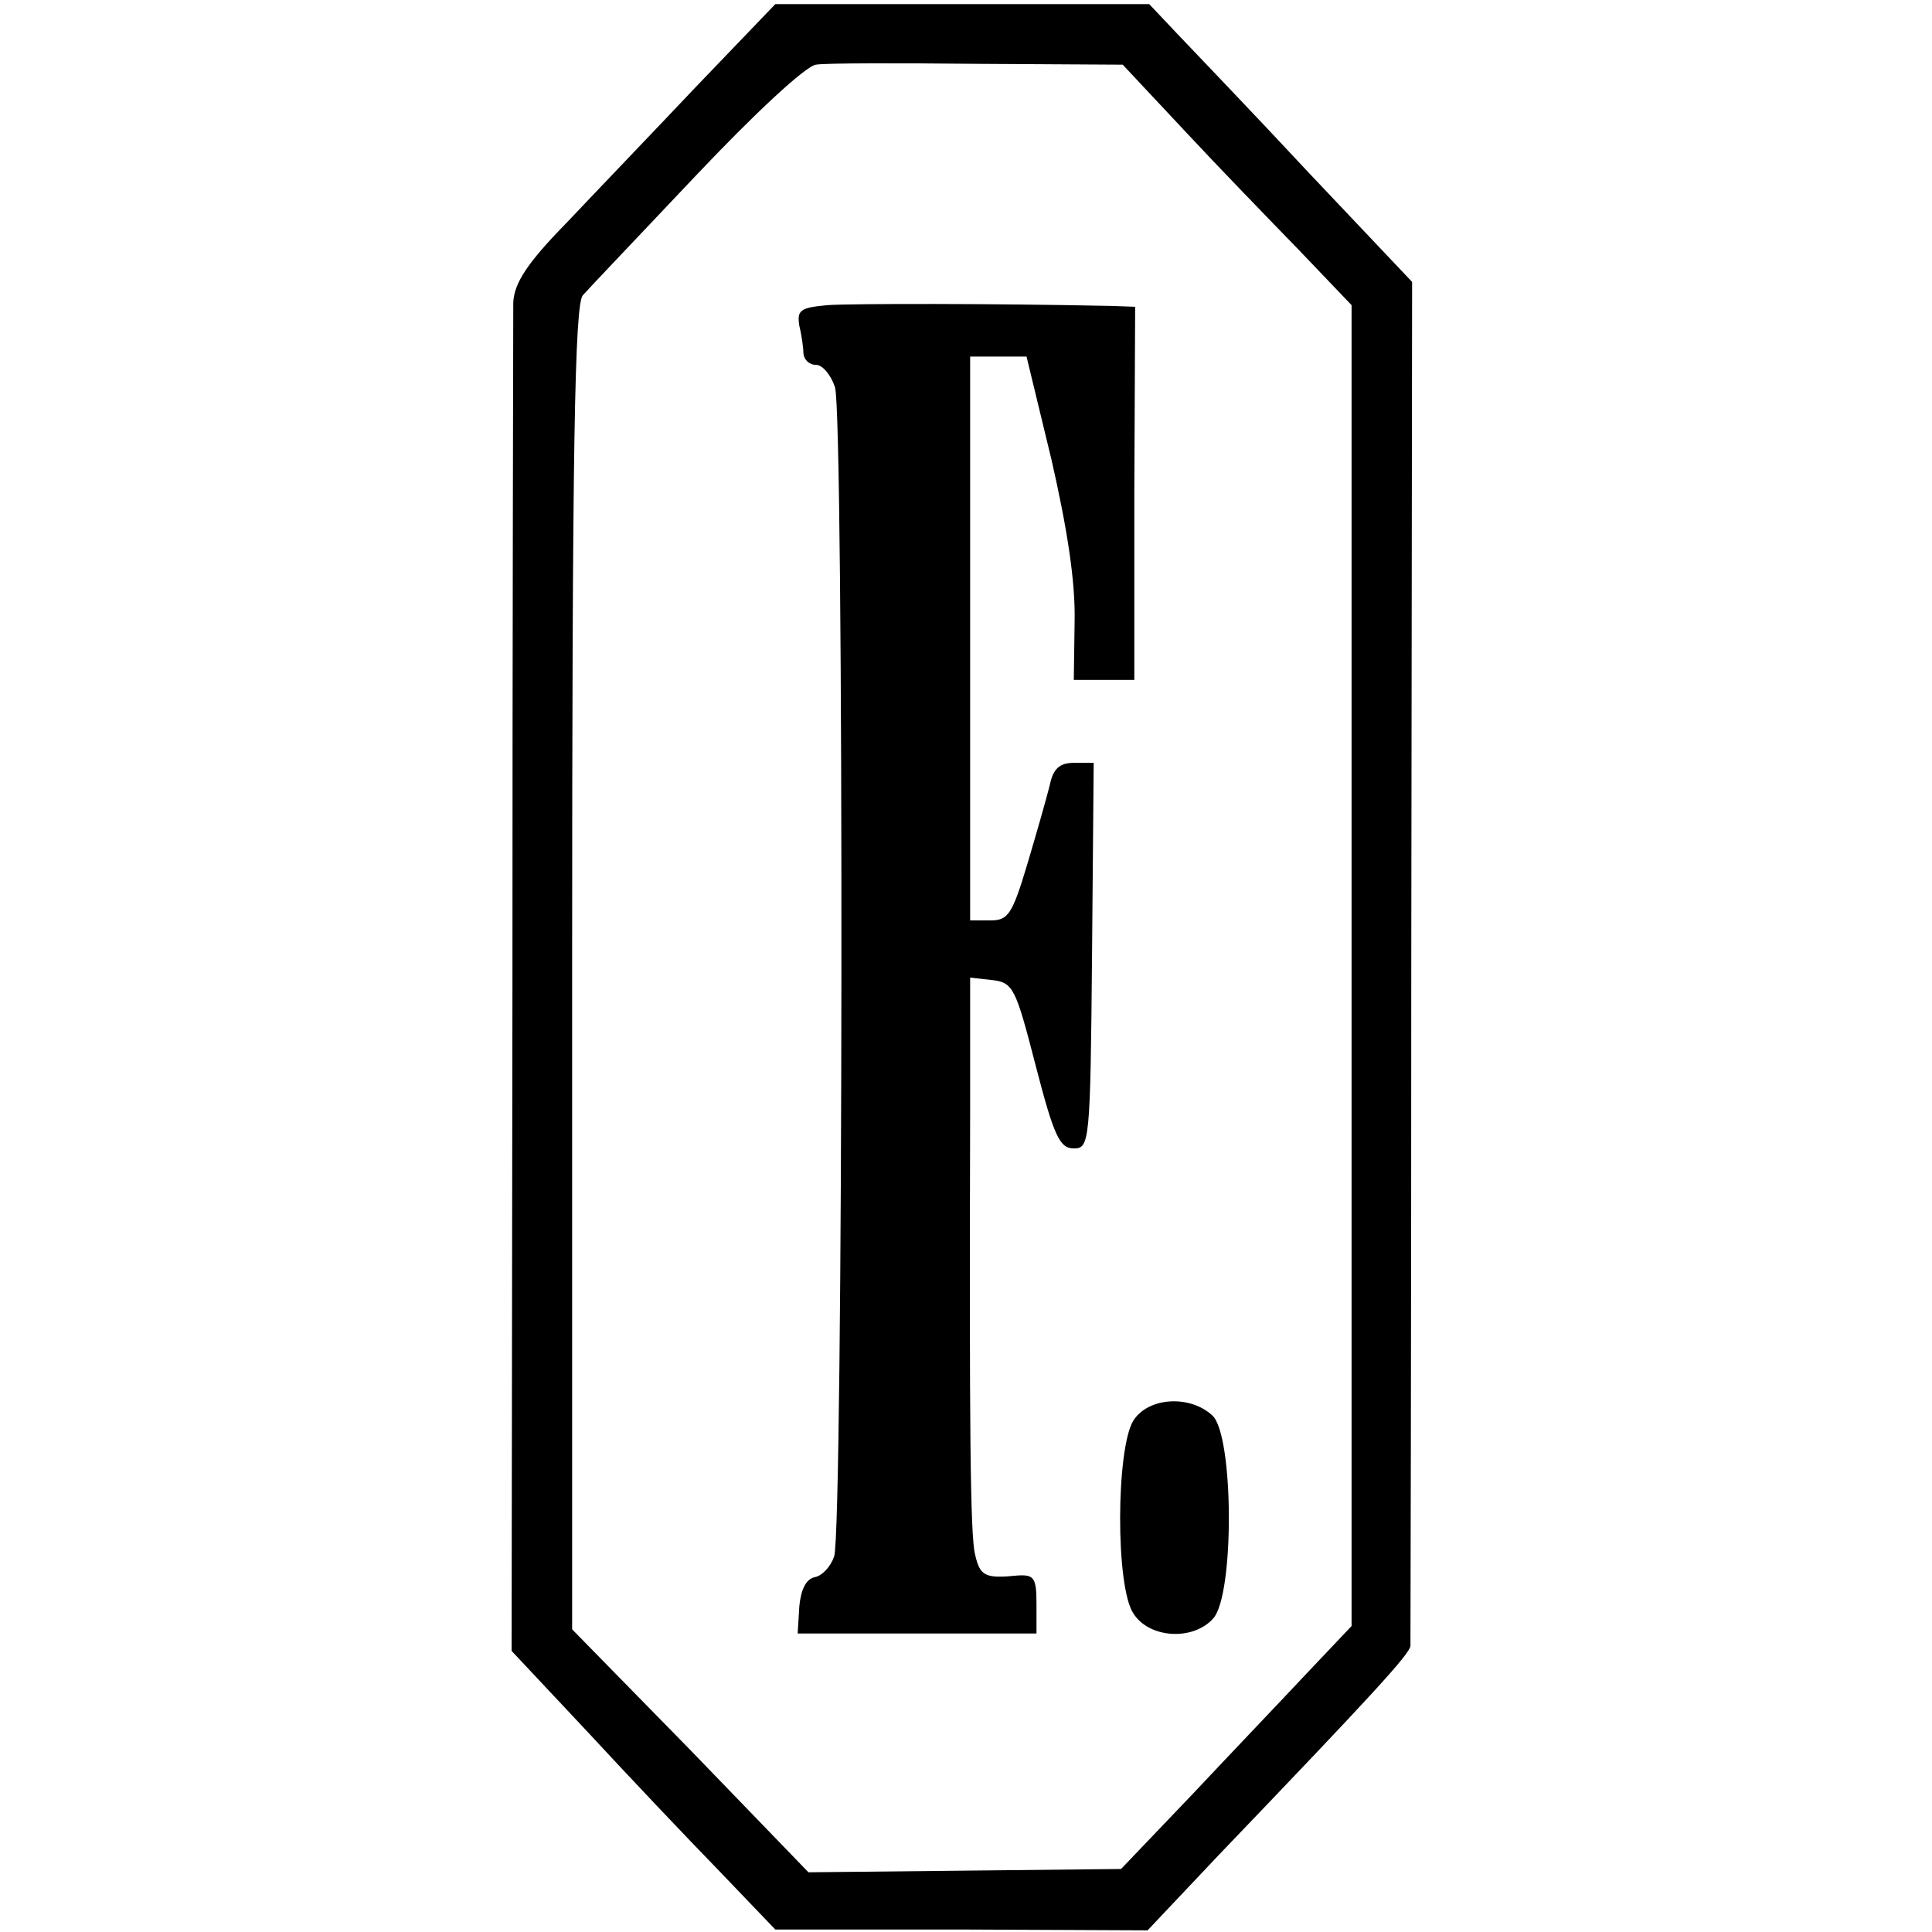
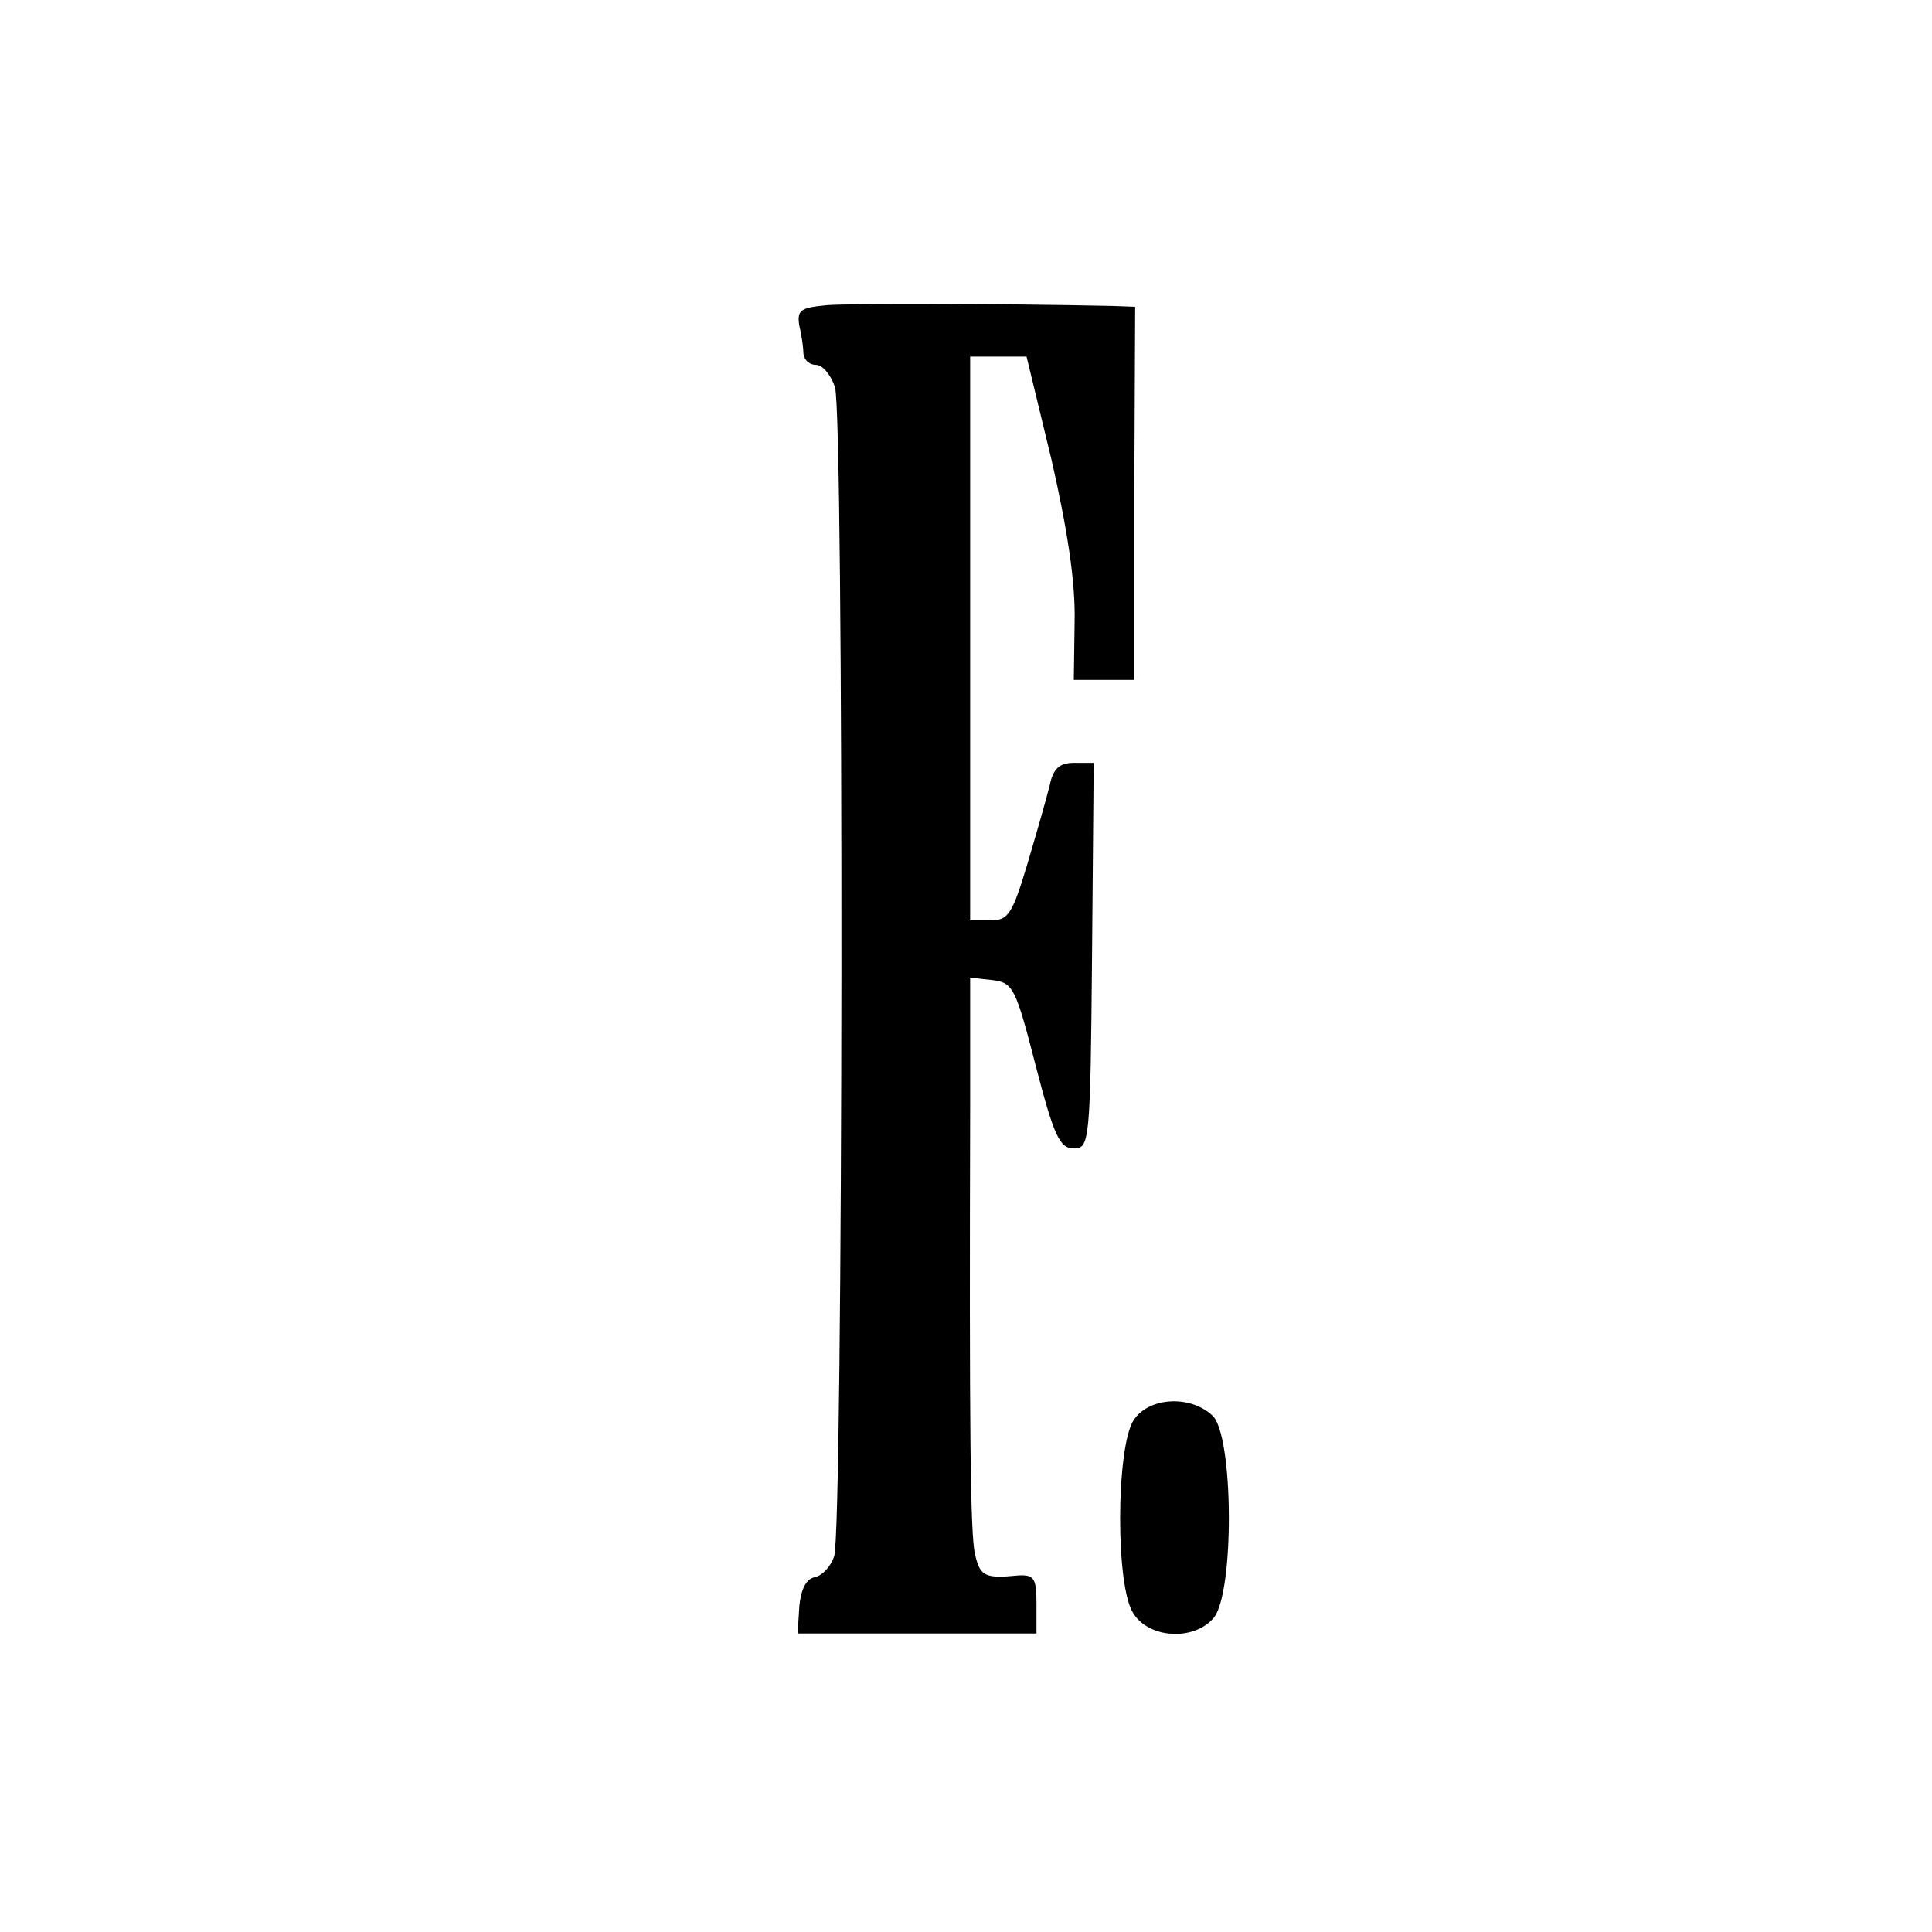
<svg xmlns="http://www.w3.org/2000/svg" version="1.0" width="233pt" height="233pt" viewBox="0 0 233 233" preserveAspectRatio="xMidYMid meet">
  <g transform="translate(0,233) scale(0.1,-0.1)" fill="#000000" stroke="none">
-     <path d="M840 2226 c-52 -55 -123 -129 -157 -165 -48 -49 -63 -73 -64 -96 0 -16 -1 -389 -1 -828 l-1 -798 91 -97 c49 -53 121 -129 159 -168 l68 -71 224 0 225 -1 85 90 c185 193 231 243 232 253 0 6 1 378 1 827 l1 818 -124 131 c-68 73 -140 148 -159 168 l-34 36 -226 0 -225 0 -95 -99z m588 -53 c40 -43 103 -108 138 -144 l64 -67 0 -797 0 -796 -54 -57 c-29 -31 -92 -97 -139 -147 l-85 -89 -188 -2 -189 -2 -142 147 -143 146 0 798 c0 626 3 801 13 811 6 7 68 72 136 144 70 74 132 132 145 134 11 2 100 2 195 1 l175 -1 74 -79z" />
    <path d="M998 1962 c-33 -3 -37 -6 -34 -25 3 -12 5 -28 5 -34 1 -7 7 -13 15 -13 8 0 18 -12 23 -27 11 -33 10 -1378 -1 -1410 -4 -12 -14 -23 -23 -25 -11 -2 -17 -15 -19 -35 l-2 -33 144 0 144 0 0 36 c0 31 -3 35 -22 34 -40 -4 -46 -1 -52 25 -6 23 -7 157 -6 538 l0 158 27 -3 c25 -3 28 -10 52 -103 22 -85 29 -100 46 -100 19 0 20 7 22 233 l2 232 -24 0 c-17 0 -25 -7 -29 -27 -4 -16 -16 -58 -27 -95 -18 -60 -23 -68 -44 -68 l-25 0 0 340 0 340 34 0 34 0 30 -124 c19 -83 29 -147 28 -195 l-1 -71 36 0 37 0 0 225 1 225 -27 1 c-140 3 -314 3 -344 1z" />
-     <path d="M1367 617 c-21 -33 -22 -201 0 -233 19 -30 72 -33 96 -6 26 28 25 222 -1 245 -27 25 -77 22 -95 -6z" />
+     <path d="M1367 617 c-21 -33 -22 -201 0 -233 19 -30 72 -33 96 -6 26 28 25 222 -1 245 -27 25 -77 22 -95 -6" />
  </g>
</svg>